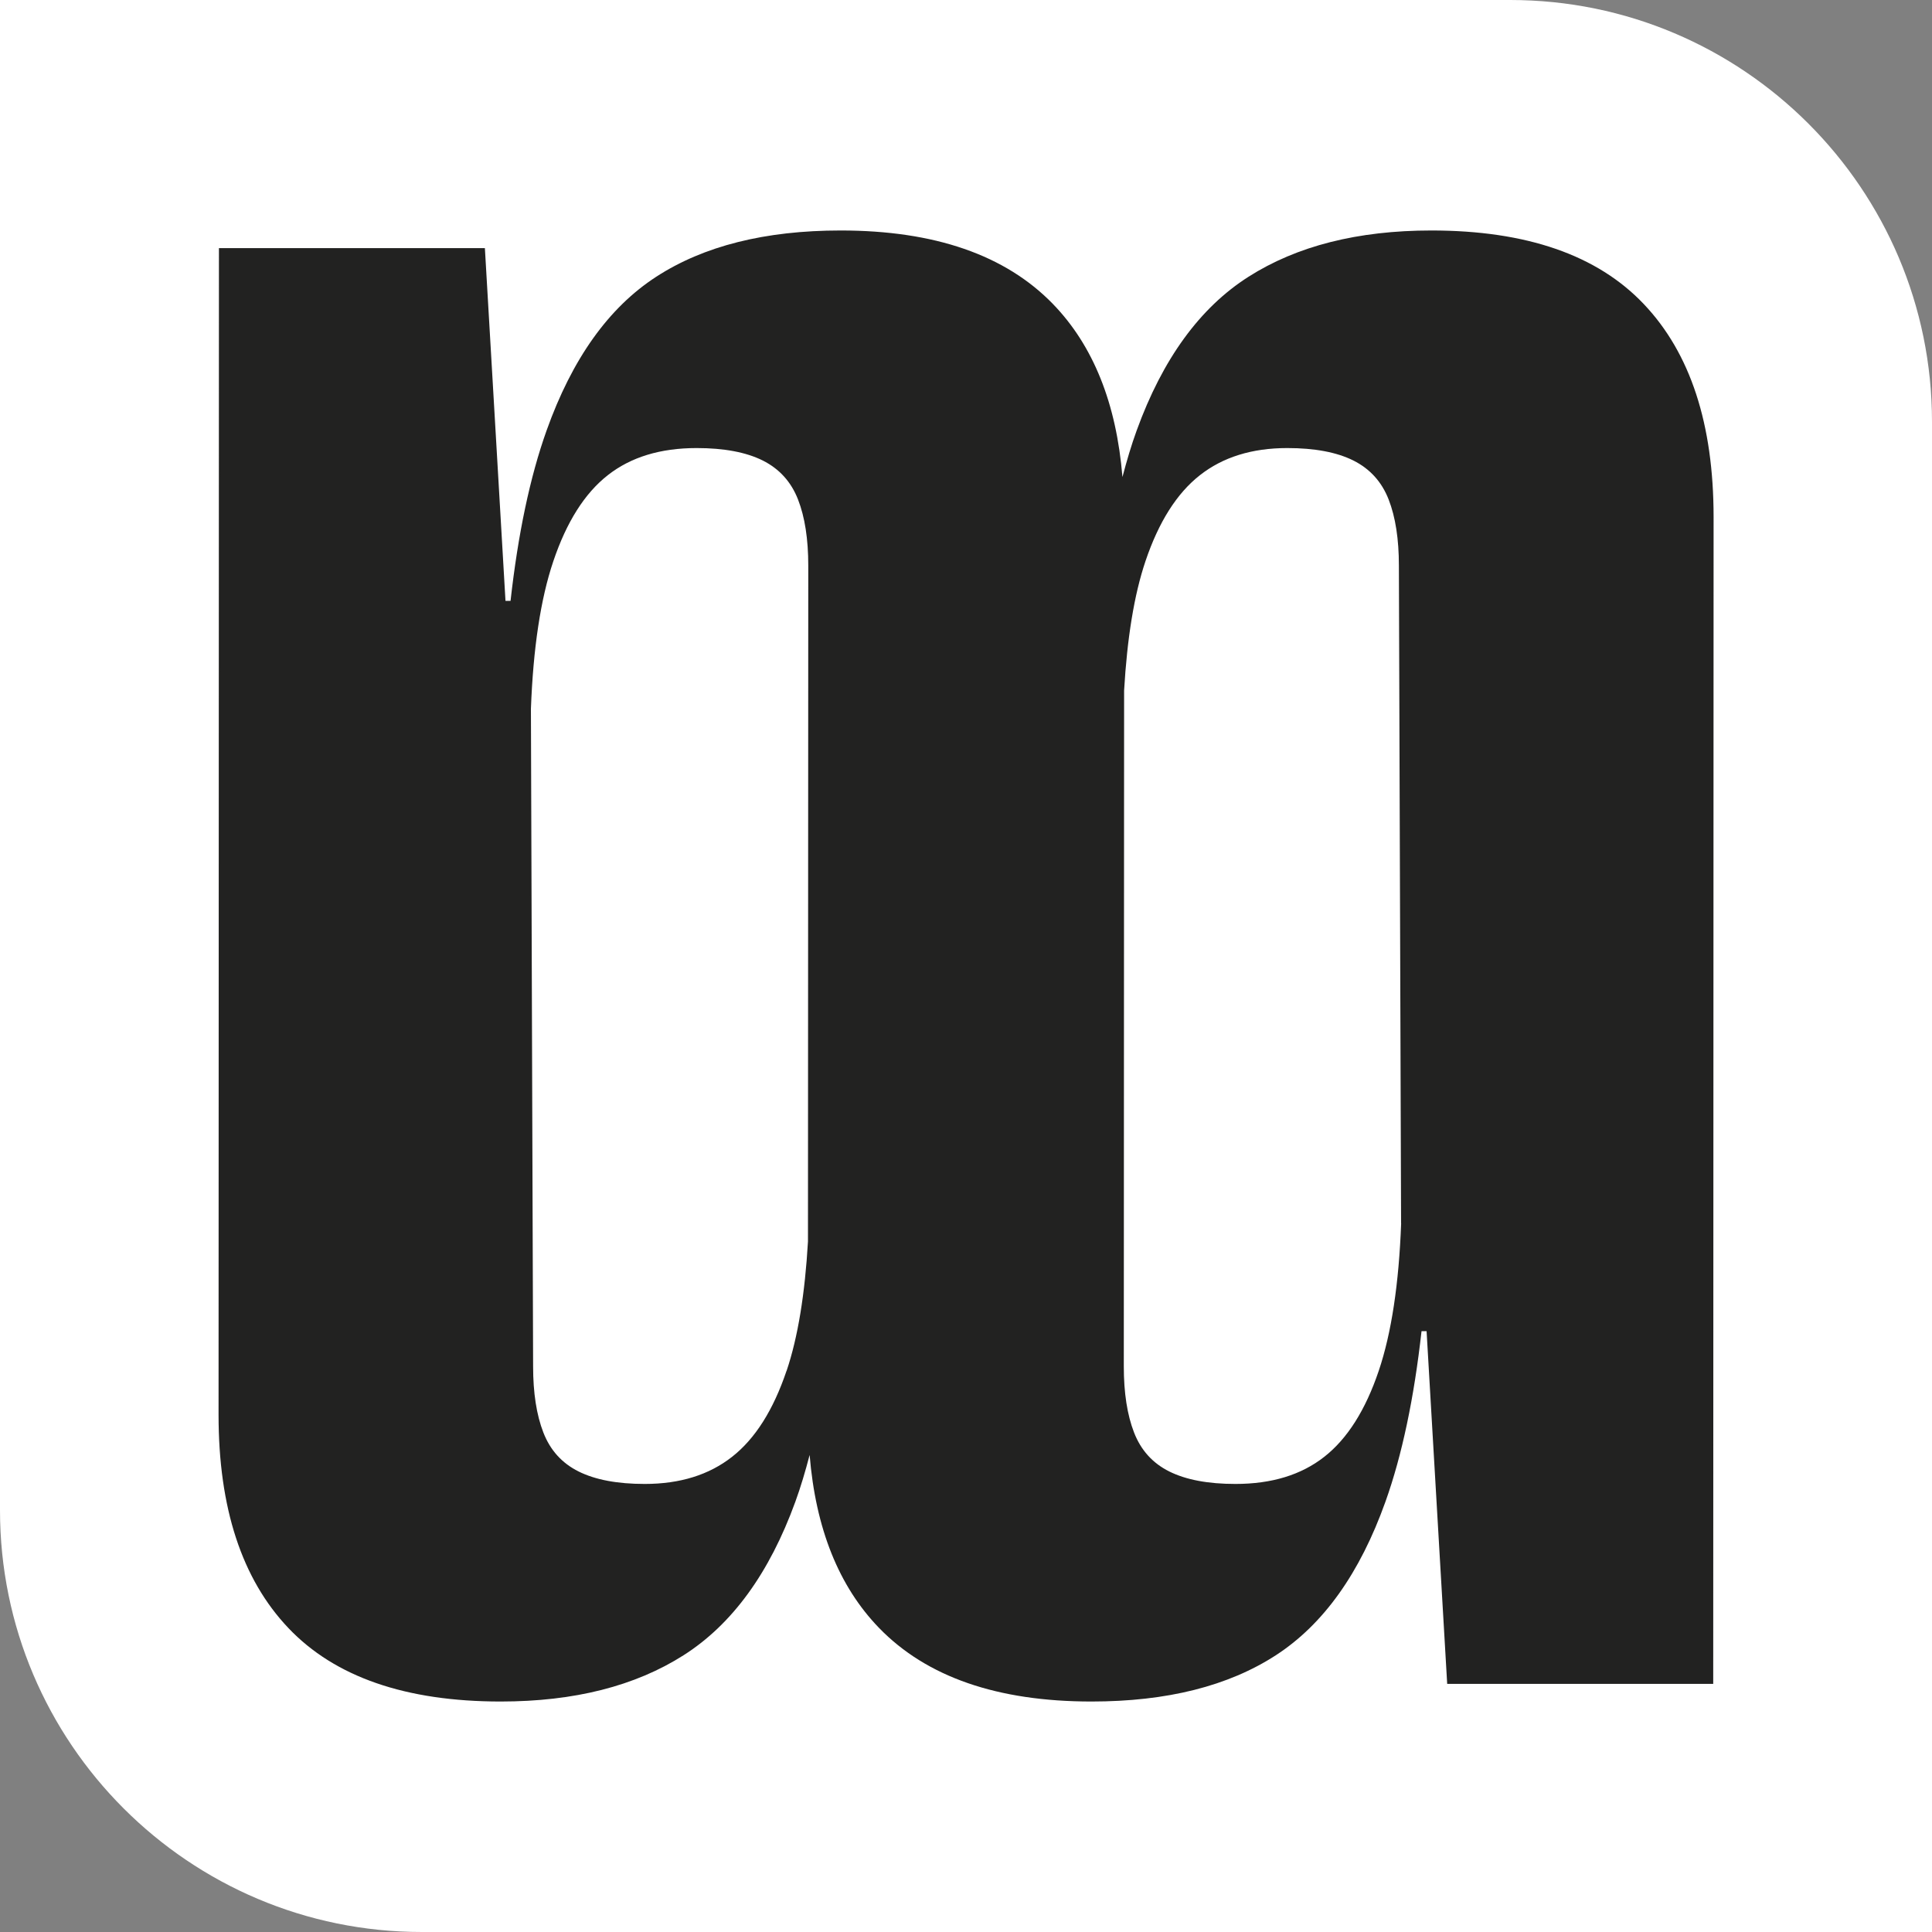
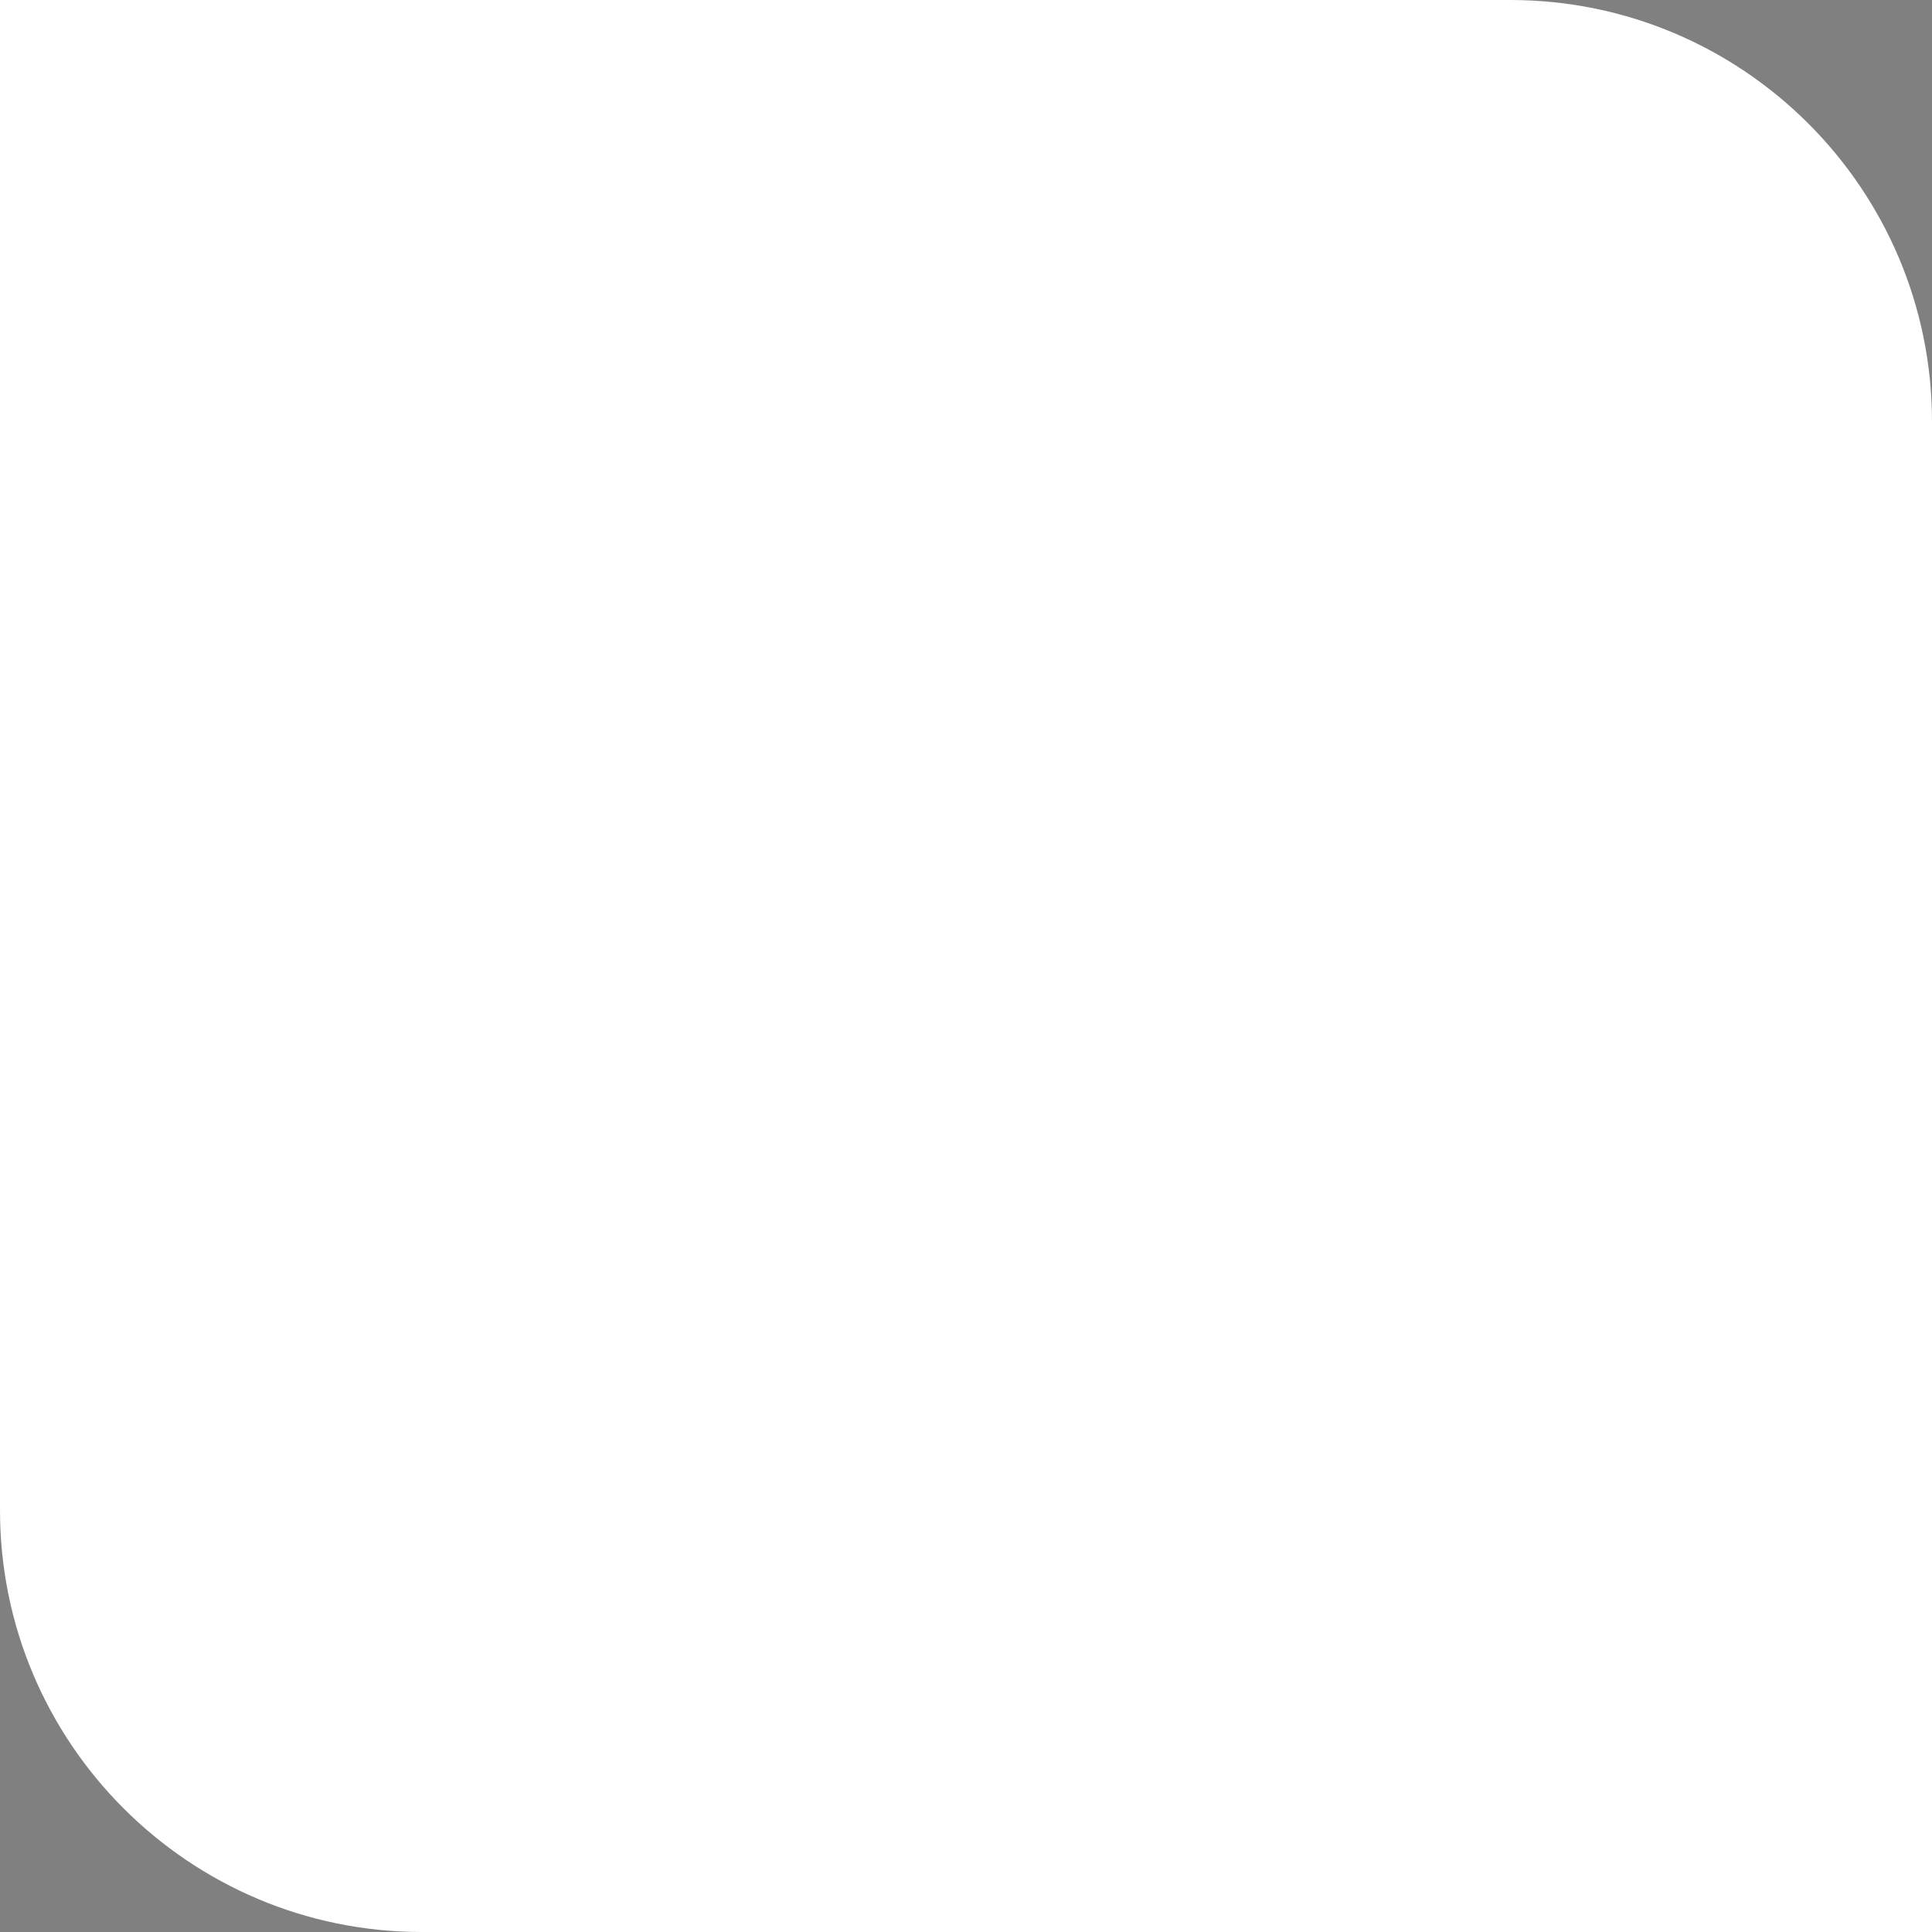
<svg xmlns="http://www.w3.org/2000/svg" viewBox="0 0 256 256" height="90.31mm" width="90.31mm" id="b">
  <rect x="0" y="0" width="256" height="256" fill="#808080" stroke="none" />
  <g id="c">
-     <path fill="#fff" d="M0,0h200.11c30.84,0,55.89,25.04,55.89,55.89v200.11H55.89c-30.84,0-55.89-25.04-55.89-55.89V0h0Z" />
-     <path fill="#222221" d="M217.8,40.28c-6.16-6.49-15.55-9.74-28.14-9.74-9.74,0-17.82,2.05-24.24,6.14-6.42,4.09-11.36,10.87-14.8,20.35-.7,1.92-1.32,4.01-1.89,6.18-.8-9.75-3.86-17.41-9.21-22.93-6.3-6.49-15.67-9.74-28.14-9.74-10,0-18.14,2.05-24.44,6.14-6.3,4.09-11.13,10.87-14.51,20.35-2.21,6.19-3.79,13.74-4.78,22.59h-.67l-2.73-46.74H29.01l-.05,154.6c0,12.33,3.08,21.74,9.25,28.24,6.16,6.49,15.55,9.74,28.14,9.74,9.74,0,17.82-2.05,24.24-6.14,6.42-4.09,11.36-10.87,14.8-20.34.7-1.92,1.32-4.01,1.89-6.19.8,9.75,3.86,17.41,9.21,22.93,6.3,6.49,15.67,9.74,28.14,9.74,10,0,18.14-2.05,24.44-6.14,6.3-4.09,11.13-10.87,14.51-20.34,2.21-6.19,3.79-13.74,4.78-22.59h.67l2.73,46.73h35.25l.05-154.6c0-12.33-3.08-21.74-9.25-28.23ZM104.22,181.64c-1.75,5.19-4.15,8.99-7.21,11.39-3.05,2.4-6.91,3.6-11.58,3.6-3.63,0-6.55-.55-8.76-1.65-2.21-1.1-3.76-2.82-4.67-5.16-.91-2.34-1.36-5.26-1.36-8.76l-.29-87.15c.3-8.01,1.28-14.55,2.97-19.55,1.75-5.19,4.15-8.99,7.21-11.39,3.05-2.4,6.97-3.6,11.78-3.6,3.63,0,6.55.55,8.76,1.65,2.21,1.11,3.76,2.83,4.67,5.16.91,2.33,1.36,5.26,1.36,8.76l-.04,89.57c-.4,6.89-1.32,12.65-2.83,17.13ZM185.66,162.09c-.3,8-1.28,14.55-2.97,19.55-1.75,5.19-4.15,8.99-7.21,11.39-3.05,2.4-6.97,3.6-11.78,3.6-3.63,0-6.55-.55-8.76-1.65-2.21-1.1-3.76-2.82-4.67-5.16-.91-2.34-1.36-5.26-1.36-8.76l.04-89.57c.4-6.89,1.32-12.65,2.83-17.13,1.75-5.19,4.15-8.99,7.21-11.39,3.05-2.4,6.91-3.6,11.58-3.6,3.63,0,6.55.55,8.76,1.65,2.21,1.11,3.76,2.83,4.67,5.16.91,2.33,1.36,5.26,1.36,8.76l.29,87.15Z" />
+     <path fill="#fff" d="M0,0h200.11c30.84,0,55.89,25.04,55.89,55.89v200.11H55.89c-30.84,0-55.89-25.04-55.89-55.89V0h0" />
  </g>
</svg>